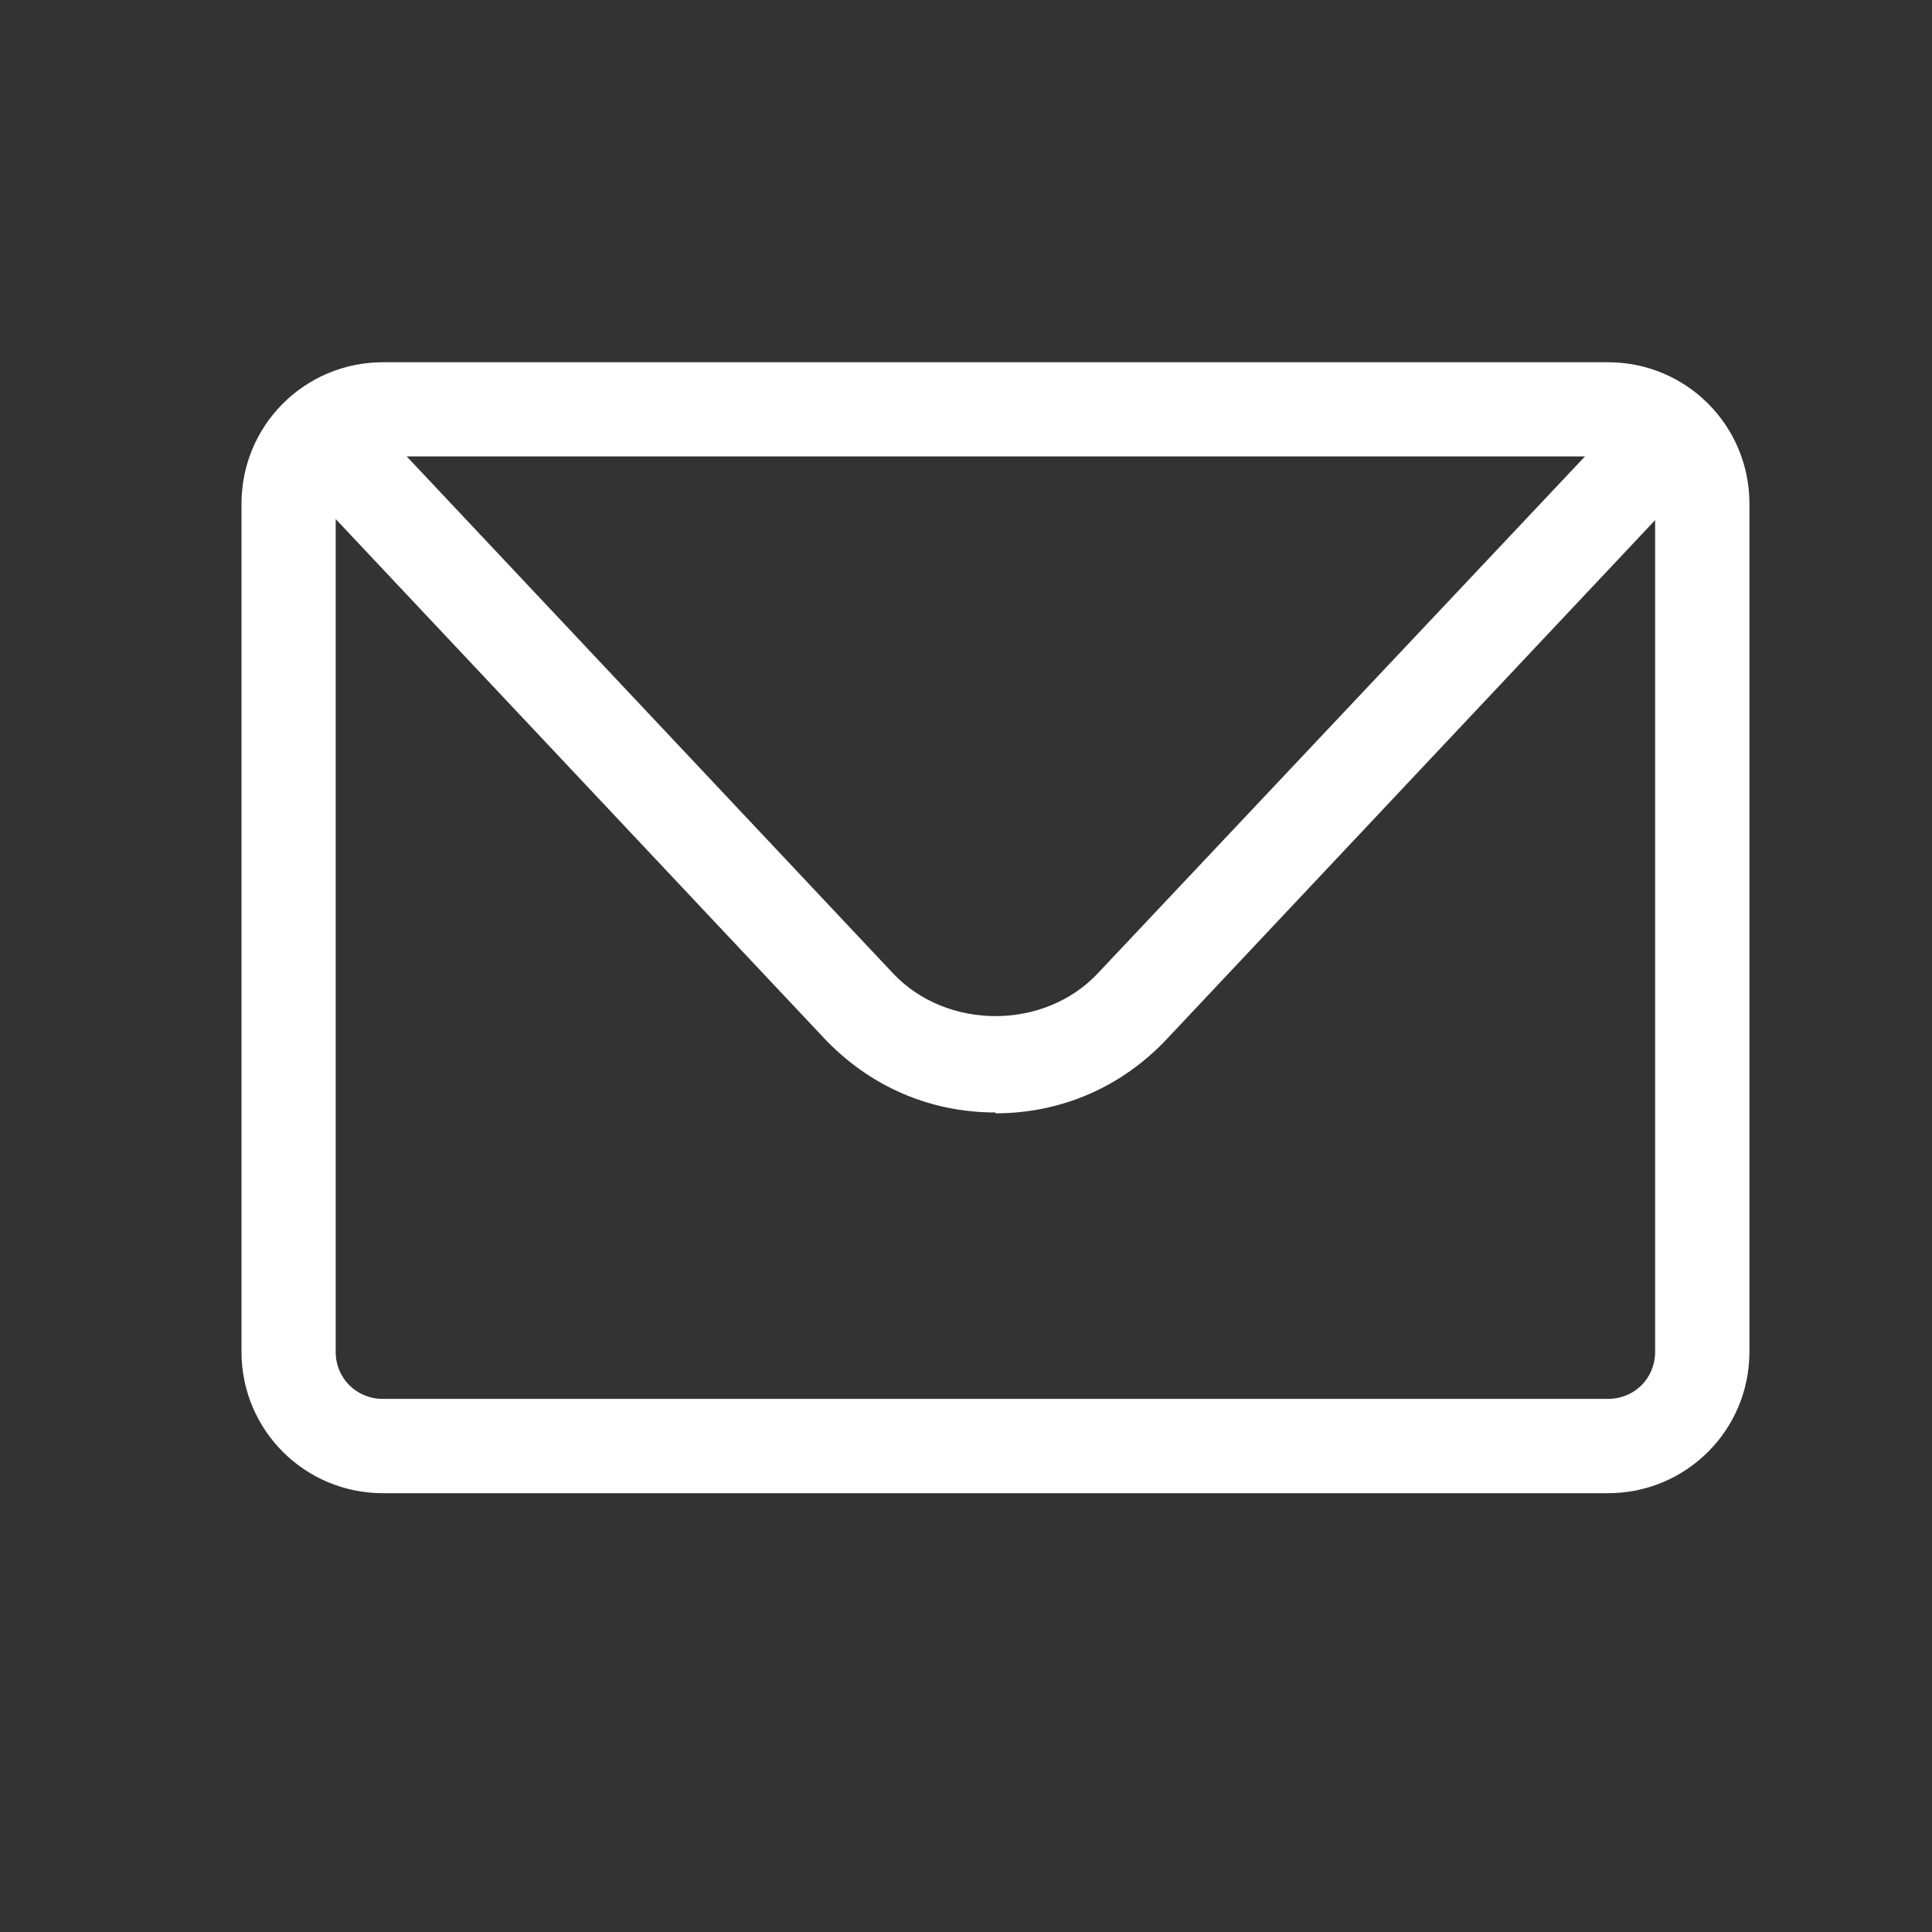
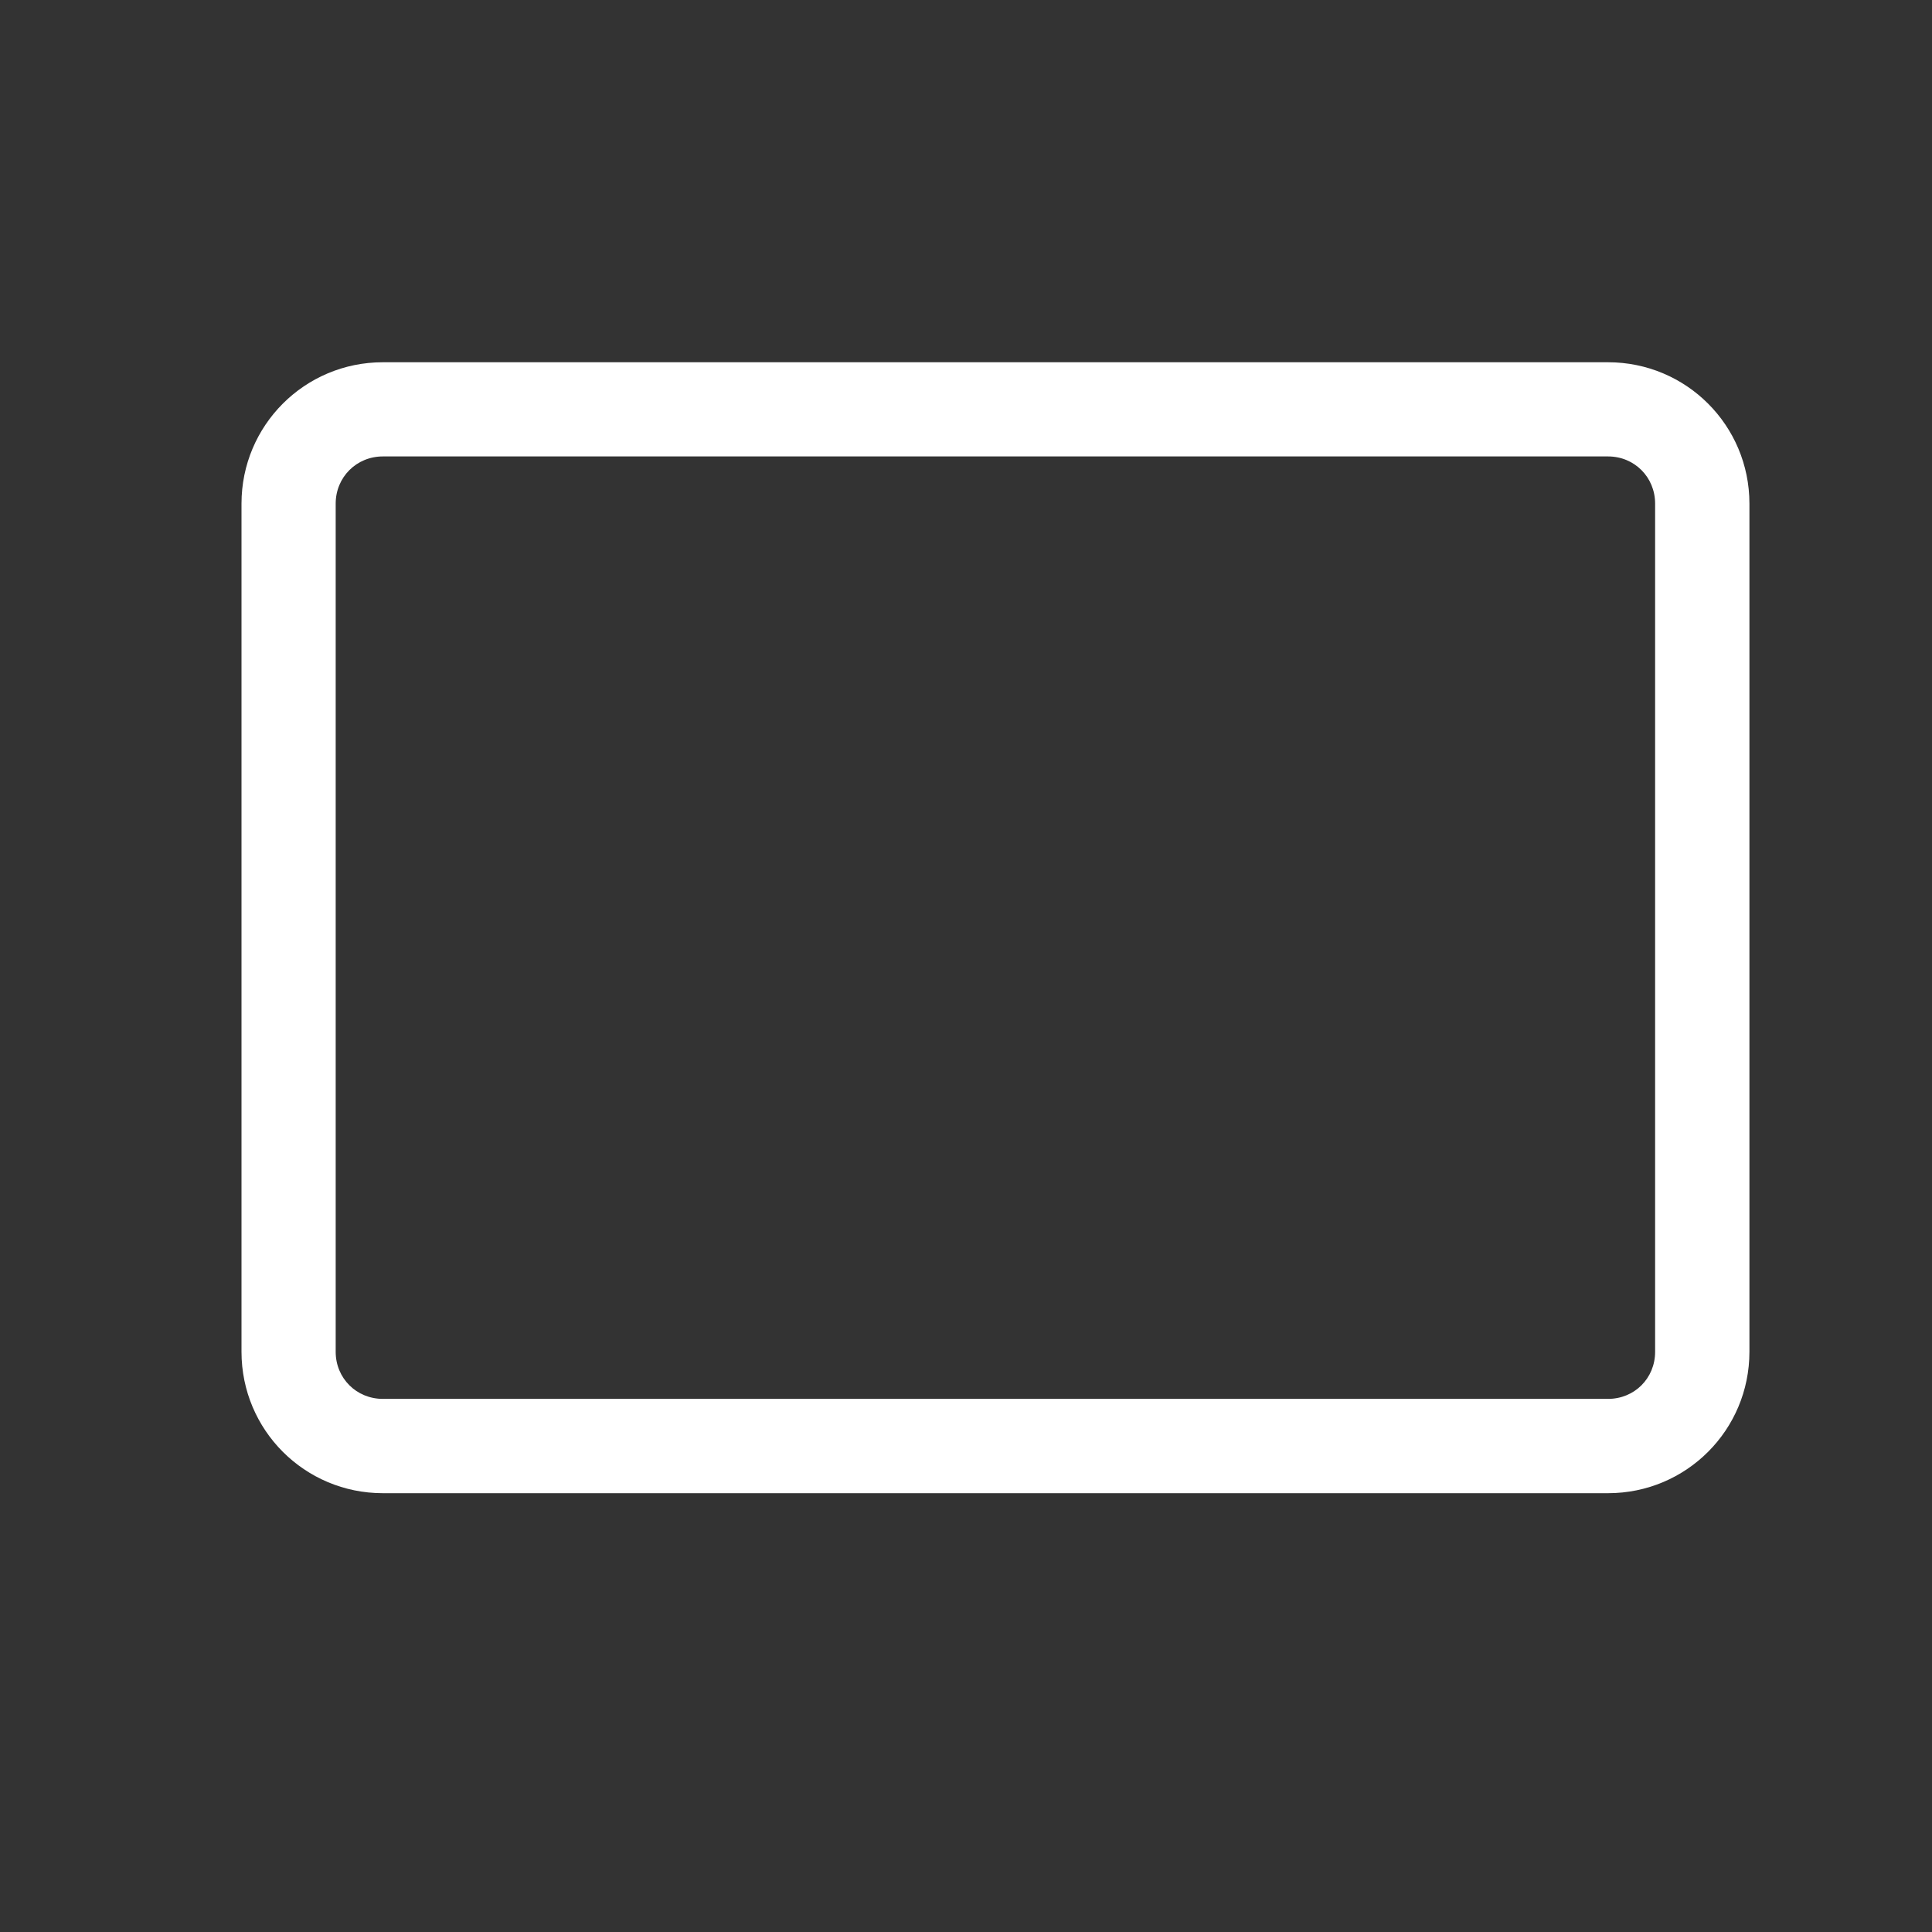
<svg xmlns="http://www.w3.org/2000/svg" width="16" height="16" viewBox="0 0 16 16" fill="none">
  <rect x="0" y="0" width="16" height="16" fill="#333333" stroke="none" />
  <path d="M13.317 12.366H3.171C2.523 12.366 2 11.843 2 11.195V4.171C2 3.523 2.523 3 3.171 3H13.317C13.965 3 14.488 3.523 14.488 4.171V11.195C14.488 11.843 13.965 12.366 13.317 12.366ZM3.171 3.78C2.952 3.78 2.78 3.952 2.78 4.171V11.195C2.78 11.414 2.952 11.585 3.171 11.585H13.317C13.536 11.585 13.707 11.414 13.707 11.195V4.171C13.707 3.952 13.536 3.78 13.317 3.78H3.171Z" fill="white" />
-   <path d="M8.244 9.213C7.697 9.213 7.198 8.994 6.823 8.596L2.726 4.241C2.577 4.085 2.585 3.835 2.741 3.687C2.897 3.539 3.147 3.546 3.295 3.702L7.393 8.058C7.838 8.534 8.65 8.534 9.094 8.058L13.192 3.71C13.34 3.554 13.59 3.546 13.746 3.695C13.902 3.843 13.91 4.093 13.762 4.249L9.664 8.604C9.29 9.002 8.79 9.22 8.244 9.22V9.213Z" fill="white" />
</svg>